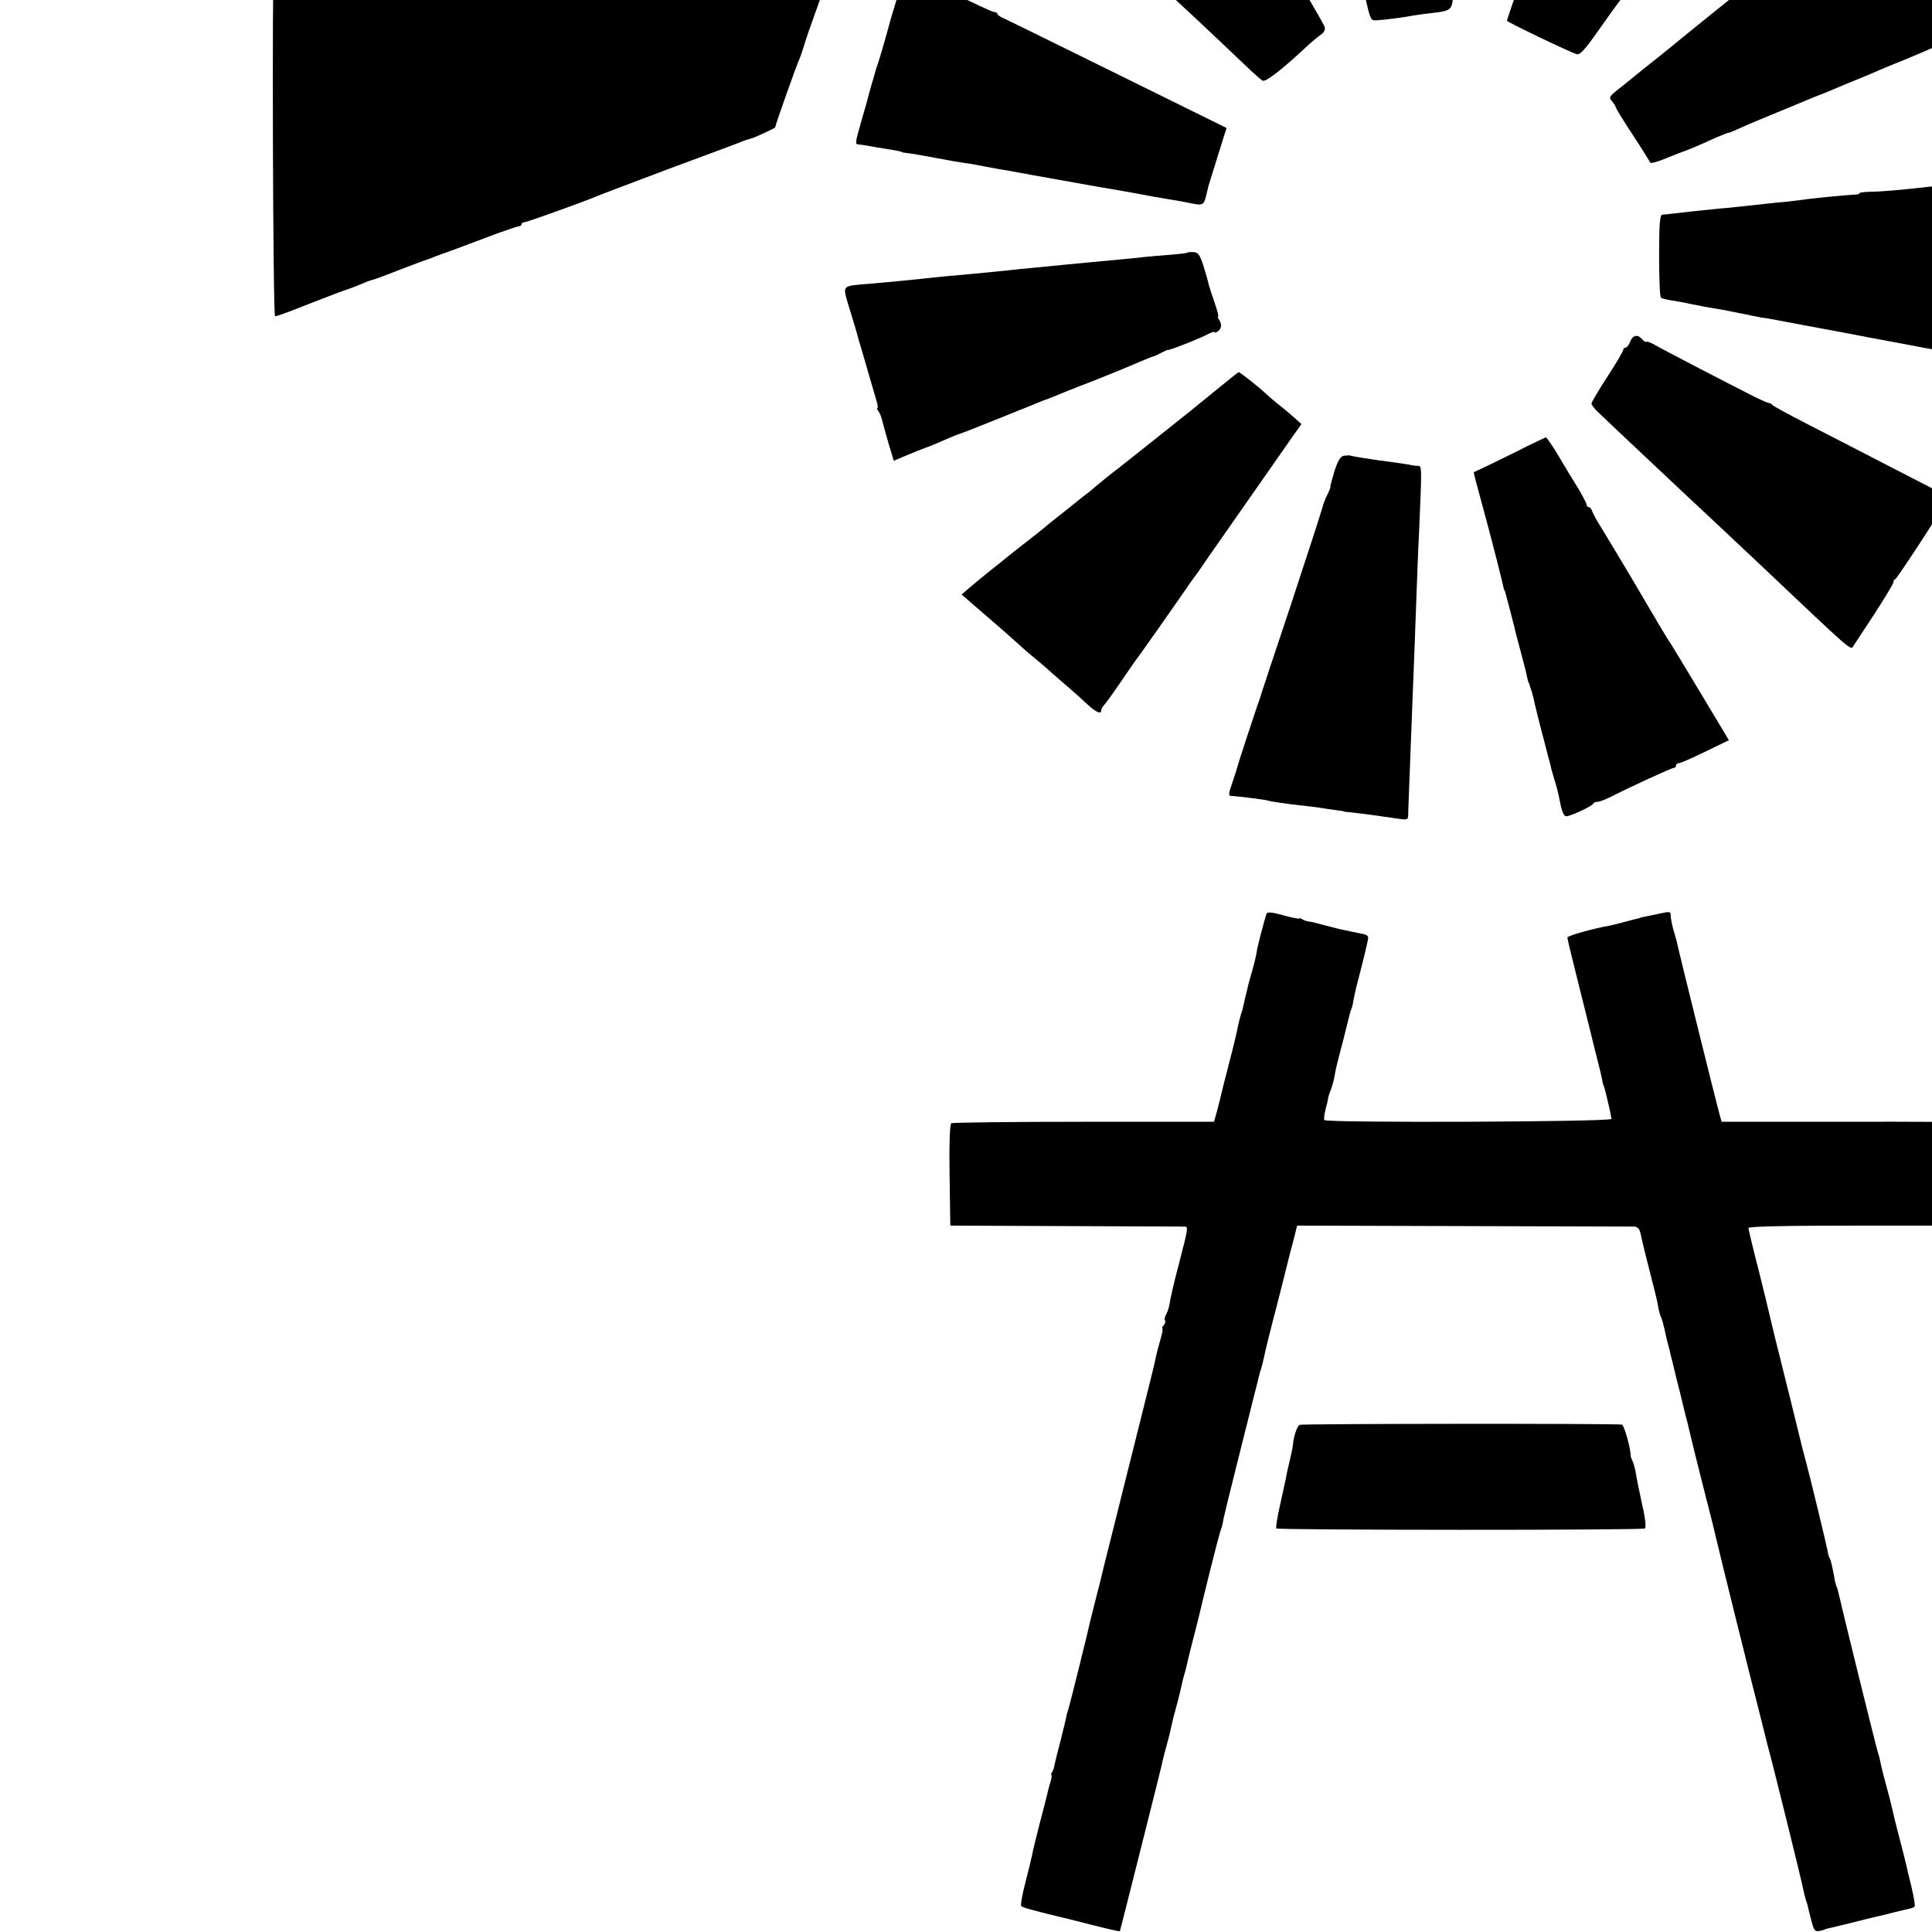
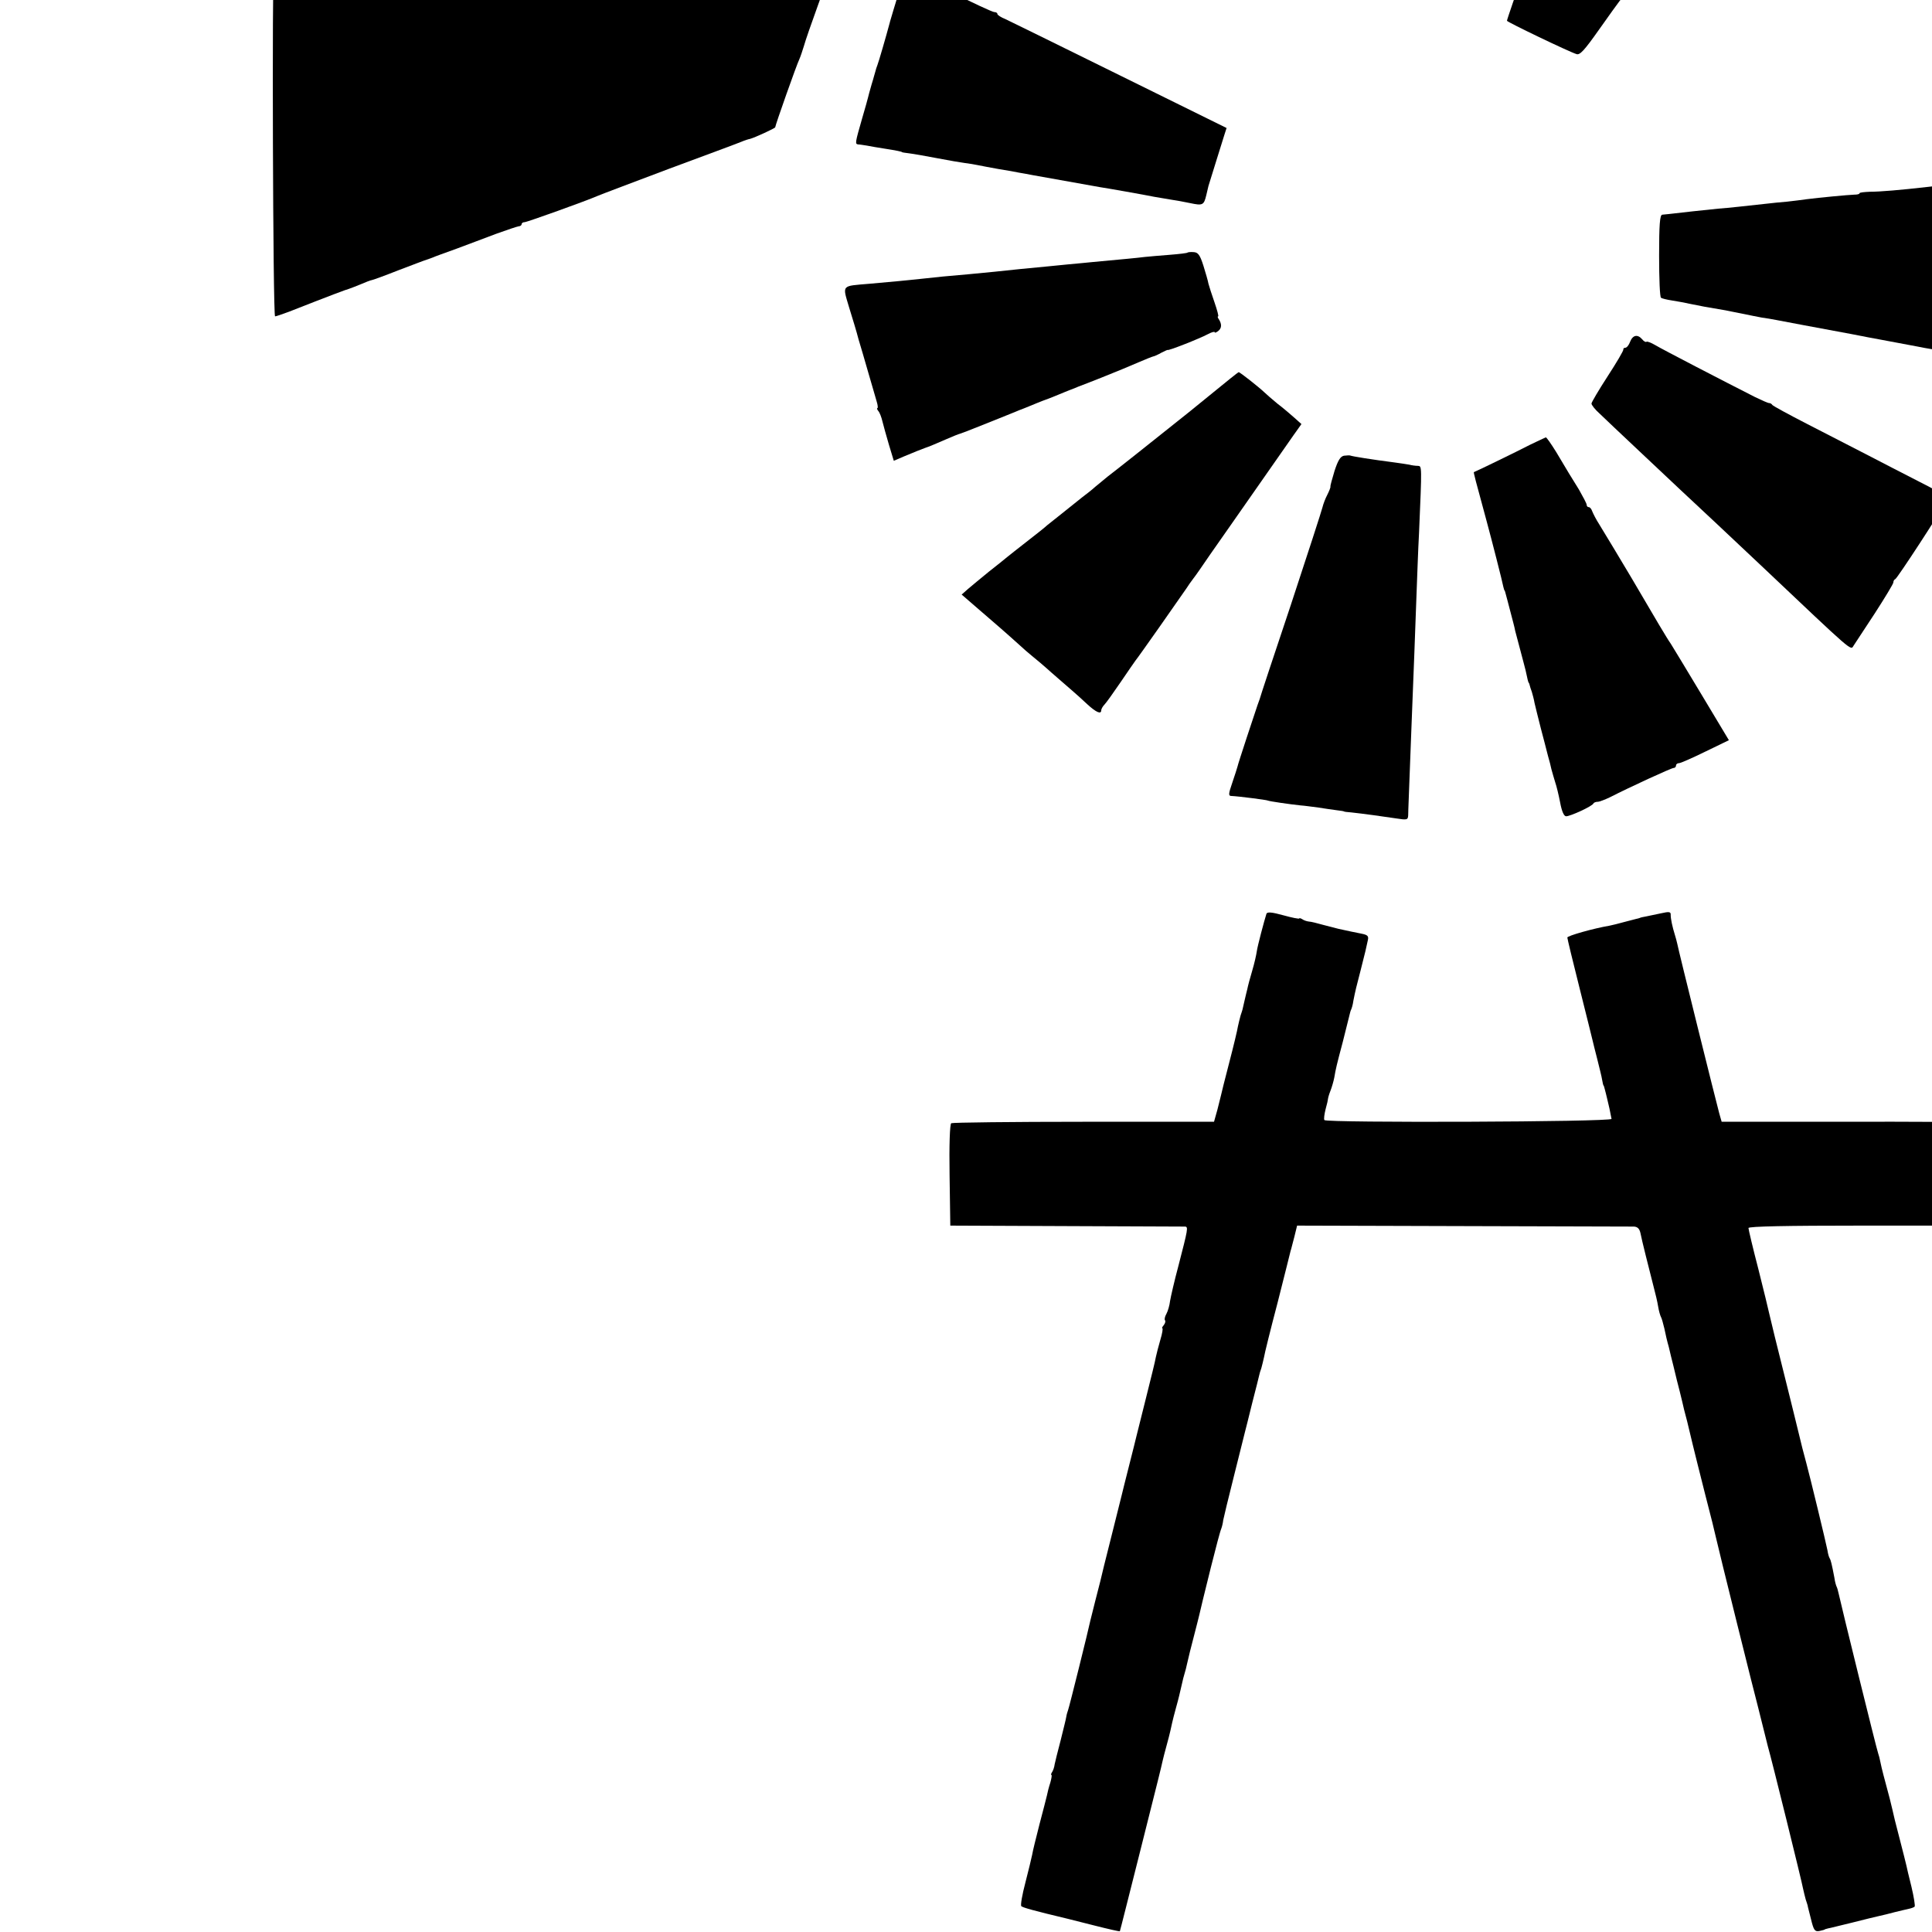
<svg xmlns="http://www.w3.org/2000/svg" version="1.0" width="16pt" height="16pt" viewBox="0 0 16 16" preserveAspectRatio="xMidYMid meet">
  <g transform="translate(0,16) scale(0.002,-0.002)" fill="#000000" stroke="none">
-     <path d="M6030 9437 c-3 -3 -27 -8 -55 -11 -27 -4 -59 -8 -70 -10 -11 -2 -49 -7 -85 -11 -36 -4 -74 -9 -85 -12 -11 -2 -36 -6 -55 -8 -19 -2 -55 -6 -80 -10 -25 -4 -56 -9 -70 -10 -14 -2 -41 -6 -60 -9 -19 -3 -57 -8 -85 -11 -27 -3 -52 -8 -54 -11 -2 -2 8 -55 23 -117 16 -61 30 -119 31 -127 2 -8 22 -87 45 -175 22 -88 42 -169 42 -180 1 -11 5 -24 8 -30 6 -9 17 -52 26 -105 2 -8 23 -94 48 -190 25 -96 48 -186 51 -200 3 -14 7 -35 9 -48 3 -12 7 -26 10 -30 3 -5 7 -19 10 -33 3 -13 9 -44 15 -69 26 -116 26 -115 52 -114 26 1 120 13 152 20 10 2 45 6 76 10 82 9 86 13 88 86 2 70 10 277 18 468 3 69 7 182 10 252 2 70 7 198 10 285 13 318 12 397 -5 401 -9 1 -18 1 -20 -1z" />
    <path d="M6711 9268 c-14 -34 -73 -198 -76 -212 -1 -6 -7 -24 -13 -39 -7 -16 -12 -33 -12 -39 0 -5 -6 -24 -14 -41 -15 -34 -20 -50 -91 -257 -25 -74 -49 -142 -52 -150 -4 -8 -7 -17 -8 -20 -5 -22 -79 -237 -84 -245 -3 -5 -6 -12 -6 -15 -1 -3 -9 -30 -20 -60 -11 -30 -20 -58 -21 -62 -1 -5 -3 -10 -4 -13 -1 -3 -3 -8 -5 -12 -1 -5 -4 -15 -8 -23 -11 -28 -57 -161 -57 -166 0 -5 258 -129 288 -138 14 -5 33 16 93 101 41 58 79 111 84 117 6 6 35 47 64 91 30 44 59 82 63 83 4 2 8 10 8 18 0 8 5 14 10 14 6 0 10 6 10 14 0 8 3 16 8 18 7 3 47 58 147 203 27 39 51 72 55 75 3 3 21 29 40 58 18 28 37 52 42 52 4 0 8 6 8 13 0 8 9 22 20 32 11 10 20 24 20 31 0 7 3 14 8 16 7 3 142 188 174 239 l16 26 -61 29 c-34 15 -116 53 -182 85 -66 31 -142 67 -170 79 -27 12 -89 42 -137 66 -121 59 -126 60 -137 32z" />
-     <path d="M4700 9117 c-20 -17 -67 -59 -104 -92 -38 -33 -79 -69 -92 -80 -12 -11 -46 -40 -74 -65 -61 -52 -134 -116 -166 -145 -12 -11 -38 -33 -57 -49 l-36 -30 81 -75 c45 -42 102 -96 128 -121 26 -25 105 -99 175 -165 71 -66 145 -136 165 -155 20 -19 87 -82 149 -140 62 -58 139 -129 170 -159 31 -29 83 -79 116 -110 33 -32 66 -61 73 -65 12 -7 76 42 178 137 22 21 51 45 63 53 14 10 20 22 16 33 -8 20 -135 237 -181 308 -19 29 -34 55 -34 57 0 2 -64 111 -141 242 -78 132 -151 255 -163 275 -11 20 -61 104 -111 187 -49 84 -94 161 -100 172 -13 26 -13 25 -55 -13z" />
-     <path d="M7759 8487 c-21 -18 -202 -164 -293 -237 -10 -8 -26 -22 -35 -30 -9 -8 -37 -31 -61 -50 -25 -19 -50 -39 -57 -45 -7 -5 -18 -14 -25 -20 -11 -9 -101 -82 -135 -110 -7 -5 -18 -15 -25 -20 -23 -19 -173 -139 -185 -150 -18 -15 -32 -26 -88 -71 -27 -21 -59 -47 -70 -56 -11 -9 -44 -36 -73 -59 -49 -38 -52 -43 -37 -58 8 -10 15 -21 15 -24 0 -4 31 -55 70 -114 38 -58 71 -111 73 -116 1 -5 32 3 67 18 36 15 70 28 75 29 12 4 74 30 132 57 24 10 46 19 50 19 4 0 25 9 47 19 23 11 93 40 156 66 63 26 126 52 140 58 14 6 27 11 30 12 7 2 60 24 95 39 16 7 50 21 75 31 25 10 63 26 85 36 22 9 69 29 105 43 36 15 74 31 85 36 49 22 115 49 171 71 l62 23 -51 80 c-42 68 -162 254 -197 306 -39 59 -129 200 -139 218 -15 27 -29 27 -62 -1z" />
    <path d="M1134 8131 c-8 -9 -4 -1441 5 -1441 4 0 30 9 57 19 173 68 240 93 249 95 6 2 27 10 49 19 21 9 41 17 45 17 3 0 53 18 111 41 58 22 110 42 115 43 6 2 17 6 25 9 8 4 53 20 100 37 47 18 121 45 165 62 44 16 86 30 93 31 6 0 12 4 12 9 0 4 5 8 12 8 10 0 255 88 303 109 11 5 144 55 295 112 151 56 286 106 300 112 14 6 30 11 36 12 19 5 104 44 104 48 0 8 89 260 100 282 5 11 13 36 19 55 5 19 32 97 60 174 28 76 51 141 51 145 0 7 -2299 9 -2306 2z" />
    <path d="M3730 8068 c-8 -29 -15 -55 -15 -58 -1 -3 -7 -25 -15 -50 -7 -25 -15 -49 -16 -55 -15 -56 -46 -163 -51 -175 -3 -8 -7 -19 -8 -25 -2 -5 -8 -30 -16 -55 -7 -25 -14 -49 -15 -55 -1 -5 -12 -44 -24 -85 -29 -101 -30 -106 -17 -108 7 0 23 -3 37 -5 14 -3 45 -8 70 -12 52 -8 75 -13 75 -15 0 -1 14 -3 30 -5 17 -2 68 -11 115 -20 47 -9 99 -18 115 -20 17 -2 41 -6 55 -9 14 -3 52 -10 85 -16 33 -5 71 -12 85 -15 14 -2 39 -7 55 -10 119 -21 263 -47 280 -50 22 -3 186 -32 225 -40 13 -2 42 -7 65 -11 22 -3 59 -10 83 -15 52 -11 57 -9 67 33 4 18 8 35 9 38 8 25 59 191 66 212 l9 28 -442 218 c-243 120 -457 225 -474 233 -18 7 -33 17 -33 21 0 5 -6 8 -13 8 -7 0 -89 38 -183 85 -93 46 -174 85 -180 85 -5 0 -16 -24 -24 -52z" />
    <path d="M8225 7252 c-1 -2 -34 -5 -71 -7 -38 -2 -69 -5 -69 -6 0 -1 -10 -3 -21 -4 -12 -1 -49 -5 -82 -9 -114 -13 -197 -20 -239 -20 -24 -1 -43 -3 -43 -6 0 -4 -10 -6 -22 -6 -26 -1 -144 -12 -198 -19 -19 -3 -55 -7 -80 -10 -25 -2 -65 -6 -90 -9 -74 -8 -152 -17 -195 -20 -22 -2 -69 -7 -105 -11 -106 -12 -114 -13 -127 -14 -10 -1 -13 -42 -13 -170 0 -94 3 -172 8 -174 4 -3 24 -8 44 -11 21 -3 57 -10 80 -15 38 -8 65 -13 143 -26 11 -2 43 -9 70 -14 28 -6 64 -13 80 -16 17 -2 44 -7 60 -10 30 -6 159 -30 315 -59 47 -9 96 -19 110 -21 14 -3 50 -9 80 -15 30 -6 66 -12 80 -15 14 -3 41 -8 60 -11 19 -3 55 -10 80 -16 25 -6 59 -12 75 -13 17 -2 58 -10 92 -18 34 -8 64 -12 67 -9 3 3 6 176 6 384 l0 378 -46 -2 c-25 -2 -47 -4 -49 -6z" />
    <path d="M4917 6954 c-1 -2 -34 -6 -72 -9 -39 -3 -86 -7 -105 -9 -31 -4 -86 -9 -215 -21 -22 -2 -69 -7 -105 -10 -68 -7 -82 -8 -195 -19 -38 -4 -86 -9 -105 -11 -47 -5 -178 -17 -215 -20 -16 -2 -59 -6 -95 -10 -70 -7 -93 -10 -210 -20 -118 -10 -112 -3 -84 -98 14 -45 32 -104 39 -132 8 -27 27 -90 41 -140 14 -49 30 -102 34 -117 5 -16 6 -28 3 -28 -3 0 -1 -6 4 -12 6 -7 13 -26 17 -43 4 -16 16 -60 27 -97 l20 -66 42 18 c40 17 76 31 87 35 13 4 49 19 90 37 25 11 50 21 55 22 6 2 19 7 30 11 41 16 181 72 200 80 11 5 22 9 25 10 3 1 12 5 20 8 19 8 73 30 80 32 7 2 61 24 80 32 8 3 17 7 20 8 3 1 19 7 35 14 17 6 59 23 95 37 85 34 96 39 155 64 28 12 55 23 60 24 6 1 21 8 35 16 14 7 25 12 25 11 0 -5 128 45 168 66 15 8 27 11 27 7 0 -3 6 -1 14 5 15 12 16 28 3 49 -5 6 -6 12 -3 12 3 0 -4 26 -15 58 -11 31 -22 66 -25 77 -2 12 -12 46 -21 75 -14 44 -22 55 -40 56 -12 1 -24 0 -26 -2z" />
    <path d="M6750 6585 c-5 -14 -14 -25 -20 -25 -5 0 -9 -3 -8 -7 1 -5 -28 -54 -65 -111 -37 -57 -67 -108 -67 -113 0 -6 15 -25 33 -41 17 -17 93 -88 167 -158 74 -70 151 -142 170 -160 33 -30 234 -219 341 -320 375 -355 362 -344 374 -324 6 9 45 69 88 134 42 65 77 123 77 128 0 6 3 12 8 14 8 3 192 285 192 294 0 3 7 12 15 21 8 8 13 18 10 23 -3 4 -55 34 -117 65 -62 32 -162 83 -223 115 -60 31 -171 88 -245 126 -74 38 -138 73 -141 77 -3 5 -9 8 -13 8 -3 -1 -30 11 -59 25 -132 67 -385 198 -413 215 -17 10 -33 16 -36 14 -3 -3 -11 1 -18 10 -19 22 -39 18 -50 -10z" />
    <path d="M5015 6368 c-60 -49 -123 -100 -140 -113 -106 -85 -264 -210 -288 -228 -15 -12 -38 -31 -51 -42 -12 -11 -37 -31 -56 -45 -18 -14 -40 -32 -50 -40 -10 -8 -32 -26 -50 -40 -18 -14 -38 -30 -44 -35 -6 -6 -42 -35 -81 -65 -38 -30 -77 -60 -85 -67 -8 -7 -42 -34 -75 -60 -33 -27 -72 -59 -87 -72 l-26 -23 111 -96 c62 -53 121 -106 133 -117 12 -11 32 -29 46 -40 14 -11 52 -43 84 -72 32 -28 70 -61 84 -73 14 -12 42 -37 62 -56 37 -34 58 -43 58 -25 0 5 6 16 13 23 7 7 37 49 67 93 30 44 58 85 62 90 9 10 188 265 211 299 6 10 19 28 28 40 9 11 40 56 70 100 30 43 68 97 84 120 26 37 166 238 262 375 l32 45 -29 26 c-16 14 -47 41 -71 59 -23 19 -47 40 -53 46 -23 22 -103 85 -107 84 -2 0 -53 -41 -114 -91z" />
    <path d="M6335 6158 c-50 -26 -225 -111 -232 -113 -2 0 6 -32 52 -200 21 -77 67 -257 70 -275 2 -8 4 -15 5 -15 1 0 3 -7 5 -15 2 -8 11 -40 19 -72 8 -31 18 -67 20 -80 3 -12 13 -50 22 -83 9 -33 18 -69 21 -80 8 -38 11 -50 13 -52 2 -2 3 -6 4 -10 1 -5 5 -17 9 -28 3 -11 9 -31 11 -45 3 -14 15 -61 26 -105 12 -44 23 -89 26 -100 3 -11 6 -24 8 -30 2 -5 6 -23 10 -40 4 -16 12 -41 16 -55 5 -14 14 -51 20 -82 7 -38 16 -58 25 -58 18 0 109 42 113 53 2 4 10 7 18 7 7 0 30 9 51 19 82 42 254 121 263 121 6 0 10 5 10 10 0 6 6 10 13 10 6 0 56 22 109 48 l97 47 -114 190 c-63 105 -120 199 -127 210 -12 16 -63 102 -163 273 -39 66 -114 190 -133 221 -13 20 -25 44 -29 54 -3 9 -9 17 -14 17 -5 0 -9 4 -9 10 0 5 -15 33 -32 63 -37 59 -42 68 -94 155 -21 34 -40 61 -43 61 -3 -1 -33 -15 -66 -31z" />
    <path d="M5565 6113 c-15 -3 -25 -20 -39 -63 -10 -33 -18 -62 -17 -65 1 -3 -5 -18 -13 -34 -8 -15 -17 -39 -20 -52 -3 -13 -62 -195 -131 -404 -70 -209 -128 -384 -129 -390 -2 -5 -6 -17 -9 -25 -8 -23 -81 -243 -83 -255 -1 -5 -11 -35 -21 -65 -17 -49 -17 -56 -3 -56 26 -1 145 -16 150 -19 6 -3 88 -15 135 -20 17 -1 50 -6 75 -9 25 -4 59 -9 75 -11 17 -2 30 -4 30 -5 0 -1 14 -3 30 -4 47 -5 135 -17 187 -25 44 -7 48 -6 49 13 0 21 3 80 13 351 11 274 16 412 21 550 3 77 7 199 11 270 12 280 12 275 -5 276 -9 0 -25 2 -36 5 -11 2 -38 6 -60 9 -93 12 -175 25 -185 29 -3 1 -14 0 -25 -1z" />
    <path d="M5244 4216 c-9 -28 -37 -133 -40 -156 -2 -14 -10 -50 -19 -80 -9 -30 -18 -64 -20 -75 -3 -11 -8 -33 -12 -50 -4 -16 -7 -32 -8 -35 -1 -3 -4 -14 -8 -25 -3 -11 -8 -31 -11 -45 -2 -14 -18 -81 -36 -150 -18 -69 -33 -129 -34 -135 -1 -5 -8 -33 -15 -60 l-14 -50 -539 0 c-297 0 -544 -3 -549 -6 -6 -3 -9 -91 -7 -215 l3 -209 480 -2 c264 -1 485 -2 492 -2 14 -1 12 -10 -27 -161 -17 -63 -32 -129 -35 -147 -2 -18 -9 -42 -15 -53 -7 -12 -9 -24 -6 -27 3 -4 1 -12 -5 -20 -6 -7 -9 -13 -6 -13 3 0 0 -21 -8 -47 -8 -27 -16 -59 -19 -73 -2 -14 -21 -90 -41 -170 -20 -79 -38 -151 -40 -160 -2 -8 -15 -62 -30 -120 -15 -58 -28 -112 -30 -120 -2 -8 -20 -80 -40 -160 -35 -138 -39 -156 -49 -198 -2 -9 -12 -46 -21 -82 -9 -36 -18 -72 -20 -80 -8 -39 -87 -357 -92 -370 -3 -8 -7 -22 -8 -30 -1 -8 -12 -51 -23 -96 -12 -45 -23 -90 -25 -100 -1 -10 -6 -25 -10 -31 -5 -7 -6 -13 -3 -13 2 0 0 -15 -5 -32 -6 -18 -12 -42 -14 -53 -3 -11 -16 -65 -31 -120 -14 -55 -28 -111 -30 -125 -3 -14 -15 -65 -28 -115 -13 -49 -21 -94 -17 -98 6 -6 53 -19 191 -52 8 -2 60 -15 115 -29 55 -14 100 -24 102 -23 1 1 38 149 83 327 80 318 86 342 94 378 2 9 9 37 16 62 7 25 14 53 16 62 2 10 6 26 8 36 2 9 9 37 16 62 12 43 14 54 25 101 2 11 7 29 10 39 3 10 8 28 10 39 10 42 13 57 30 121 9 36 19 73 21 83 9 40 14 59 48 197 20 80 39 152 43 160 3 8 7 24 8 35 2 11 22 94 45 185 23 91 43 172 45 180 2 8 16 62 30 120 15 58 28 110 29 115 1 6 5 19 9 30 3 11 8 31 11 45 2 14 27 115 56 225 28 110 52 207 54 215 3 8 9 35 16 60 l11 45 687 -2 c378 -1 697 -2 708 -2 15 -1 23 -9 27 -28 5 -27 34 -142 56 -228 6 -22 14 -56 17 -75 3 -19 9 -39 12 -44 3 -5 9 -27 14 -48 4 -21 12 -55 18 -75 5 -21 13 -56 19 -78 5 -22 12 -50 15 -62 8 -30 16 -63 22 -88 2 -11 11 -47 20 -80 8 -33 19 -78 24 -100 5 -22 28 -112 50 -200 23 -88 43 -169 45 -180 8 -38 165 -670 175 -705 5 -19 14 -55 20 -80 6 -25 15 -61 20 -80 15 -51 141 -561 146 -590 3 -14 8 -34 11 -45 4 -11 7 -22 8 -25 0 -3 7 -29 14 -57 11 -46 16 -52 34 -49 12 3 22 5 22 6 0 1 7 3 15 5 8 1 53 13 100 24 47 12 96 24 110 27 14 3 43 10 65 16 22 5 48 12 59 14 10 2 21 6 24 9 3 2 -3 40 -13 82 -11 43 -20 83 -21 88 -1 6 -14 56 -28 111 -15 56 -28 110 -30 121 -4 18 -13 55 -37 143 -5 19 -11 44 -13 55 -2 11 -6 27 -9 35 -6 15 -154 616 -163 659 -3 14 -7 28 -9 31 -2 4 -7 20 -9 36 -11 58 -15 74 -20 82 -3 5 -7 19 -9 33 -5 27 -72 304 -87 359 -16 61 -21 78 -25 97 -21 87 -38 154 -45 183 -53 211 -80 322 -85 345 -2 11 -22 92 -44 180 -23 88 -41 165 -41 170 0 7 162 10 467 10 l468 0 0 212 c0 182 -2 212 -15 215 -8 2 -244 4 -523 3 l-508 0 -10 35 c-11 40 -169 675 -174 703 -2 10 -7 27 -10 37 -10 32 -17 65 -17 81 1 14 -6 15 -41 7 -23 -5 -51 -11 -62 -13 -11 -2 -22 -4 -25 -6 -3 -1 -9 -3 -15 -4 -5 -1 -28 -7 -50 -13 -22 -6 -49 -13 -60 -15 -66 -11 -175 -42 -175 -49 0 -5 23 -100 51 -211 28 -111 52 -209 54 -217 2 -8 10 -42 19 -76 8 -33 18 -71 20 -85 2 -13 5 -24 6 -24 1 0 3 -7 5 -15 2 -8 7 -26 10 -40 6 -23 13 -56 18 -83 2 -13 -1182 -17 -1189 -5 -3 4 0 25 5 45 6 21 10 40 10 43 0 3 4 18 10 33 6 15 13 40 16 55 6 36 10 53 35 147 11 44 23 91 26 104 3 14 7 28 9 31 2 4 7 20 9 36 8 41 13 61 30 126 8 31 17 67 20 80 3 12 7 33 10 45 4 17 -1 22 -27 27 -30 6 -50 10 -95 20 -9 2 -37 10 -62 16 -25 7 -52 14 -60 14 -9 1 -21 5 -28 10 -6 4 -12 5 -12 3 0 -3 -30 3 -66 13 -47 13 -67 15 -70 6z" />
-     <path d="M5381 2100 c-10 -6 -24 -46 -27 -80 -1 -14 -8 -45 -14 -70 -6 -25 -13 -56 -15 -70 -3 -14 -14 -65 -25 -114 -11 -49 -18 -91 -15 -95 8 -7 1514 -8 1526 0 6 3 2 43 -11 98 -11 50 -23 109 -26 129 -3 20 -10 44 -14 52 -4 8 -8 18 -8 23 1 27 -27 127 -36 128 -35 5 -1329 4 -1335 -1z" />
  </g>
</svg>